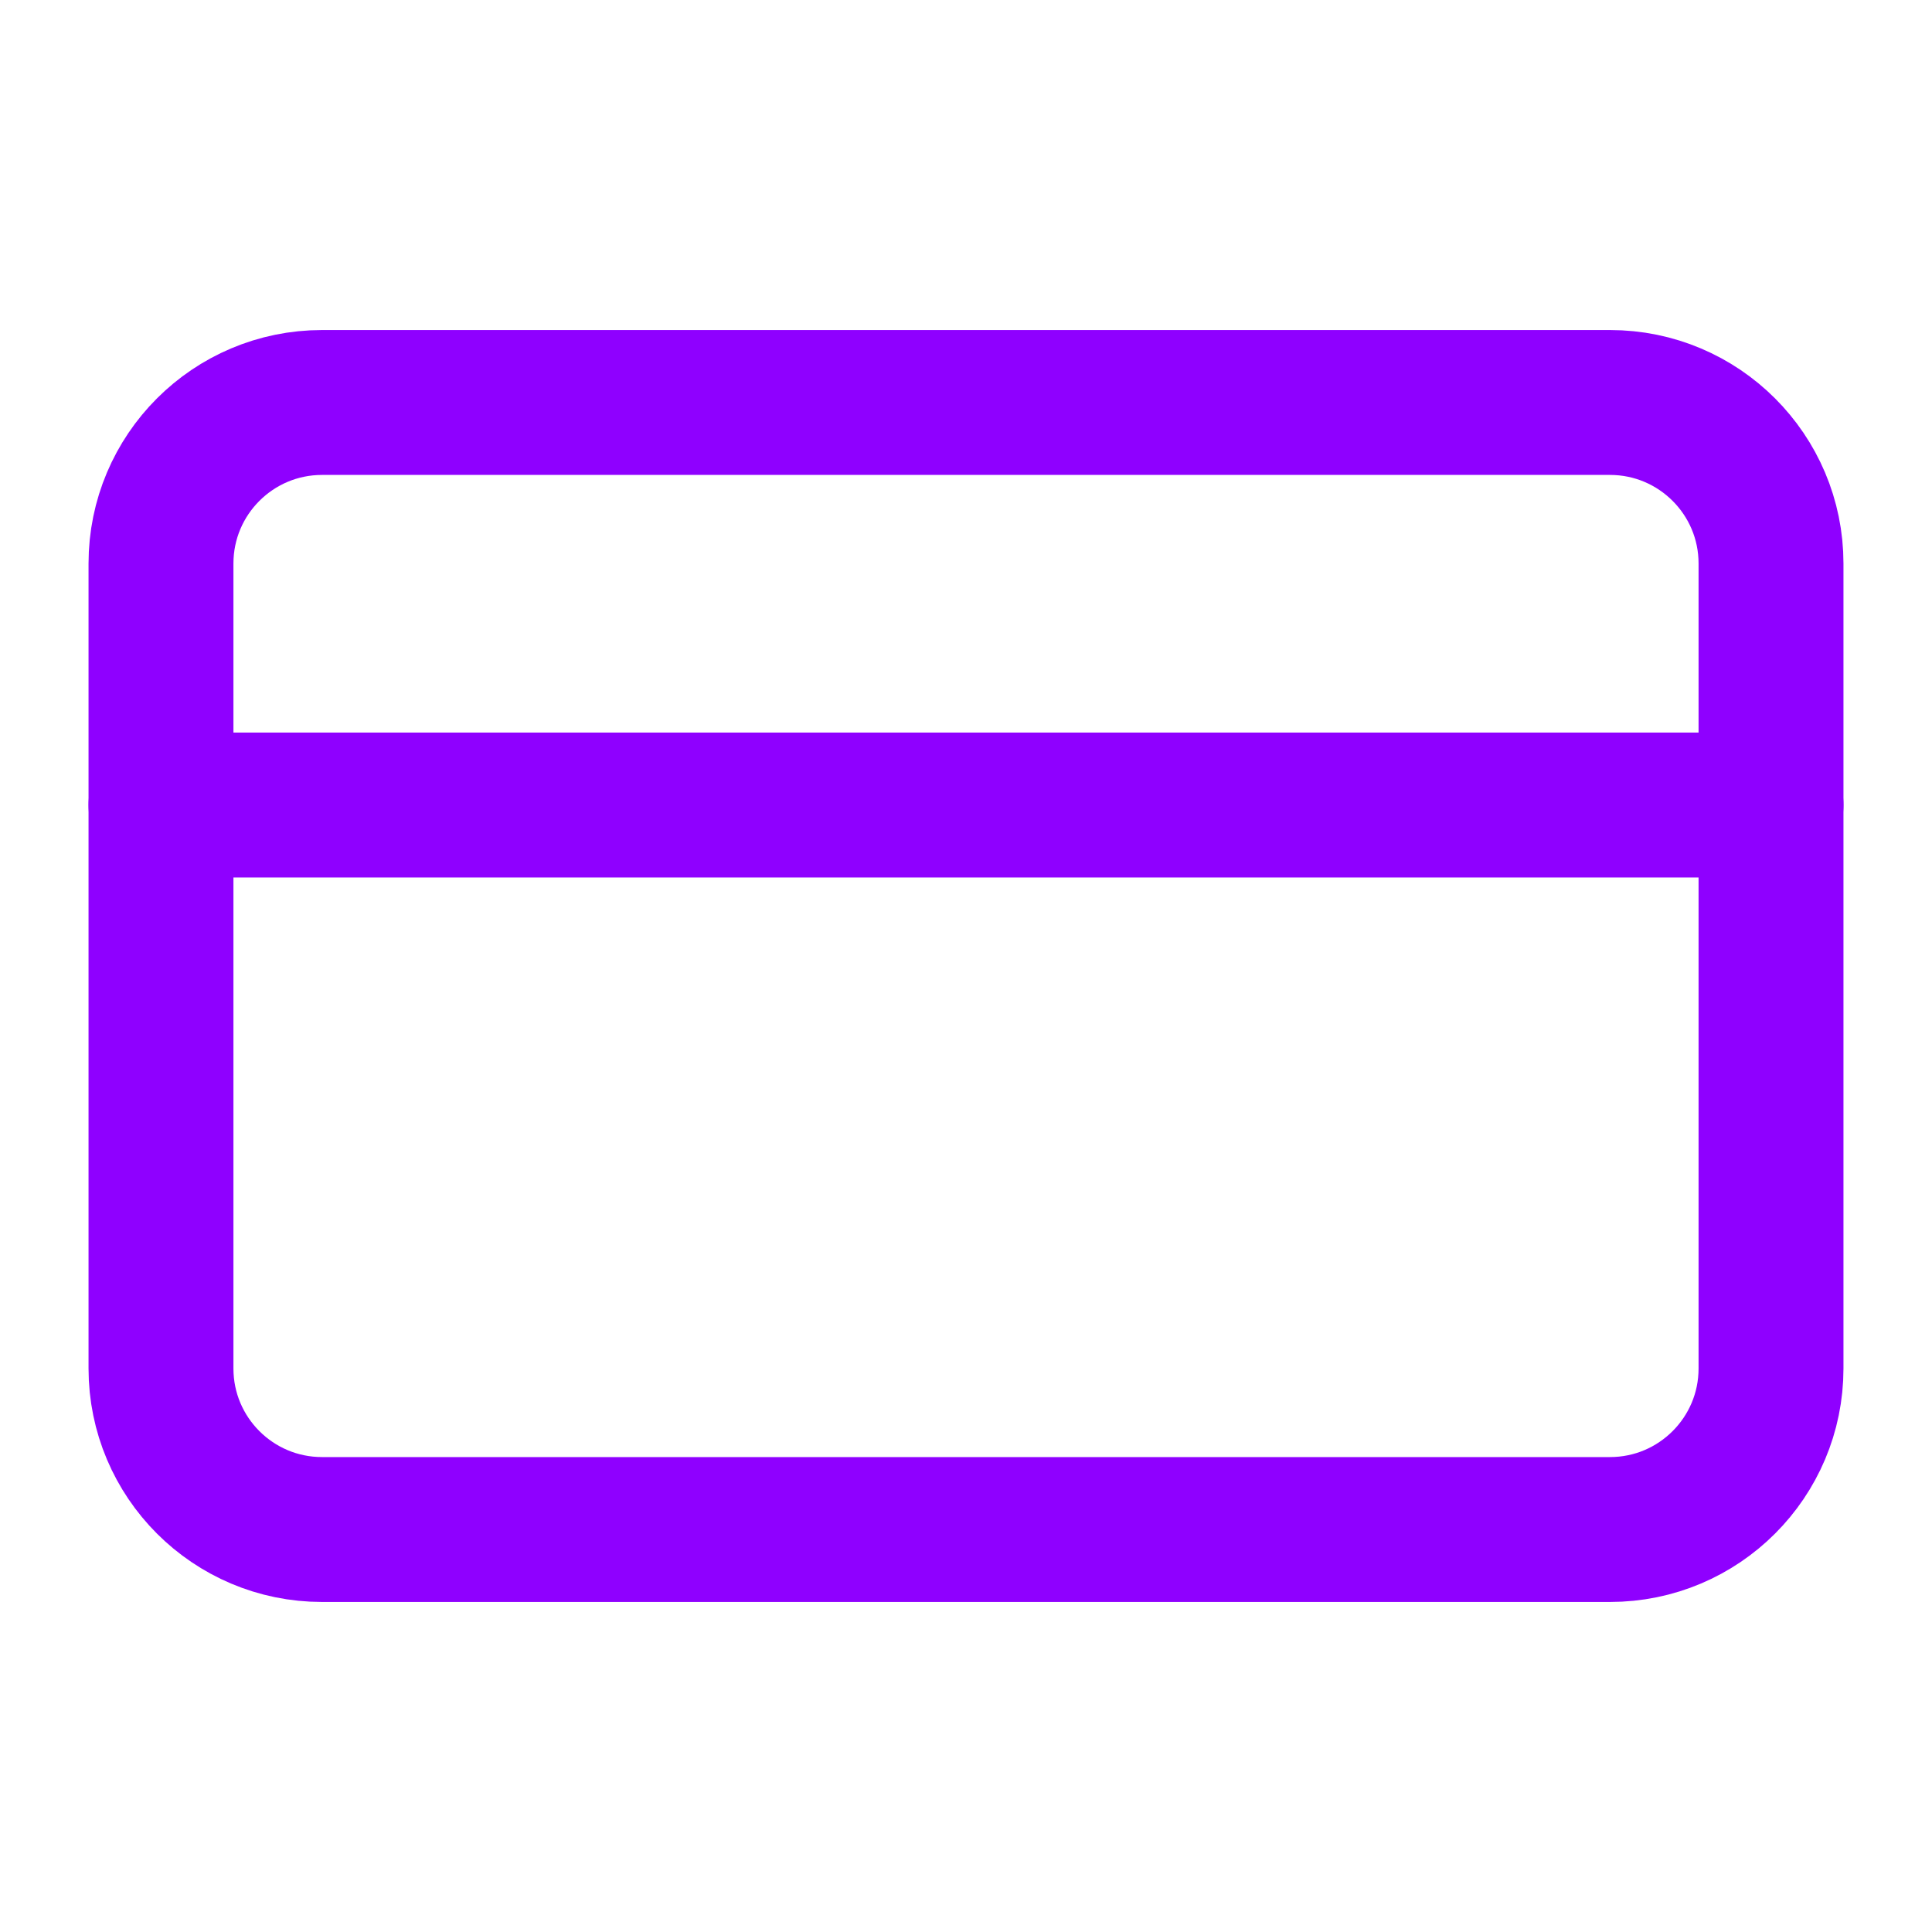
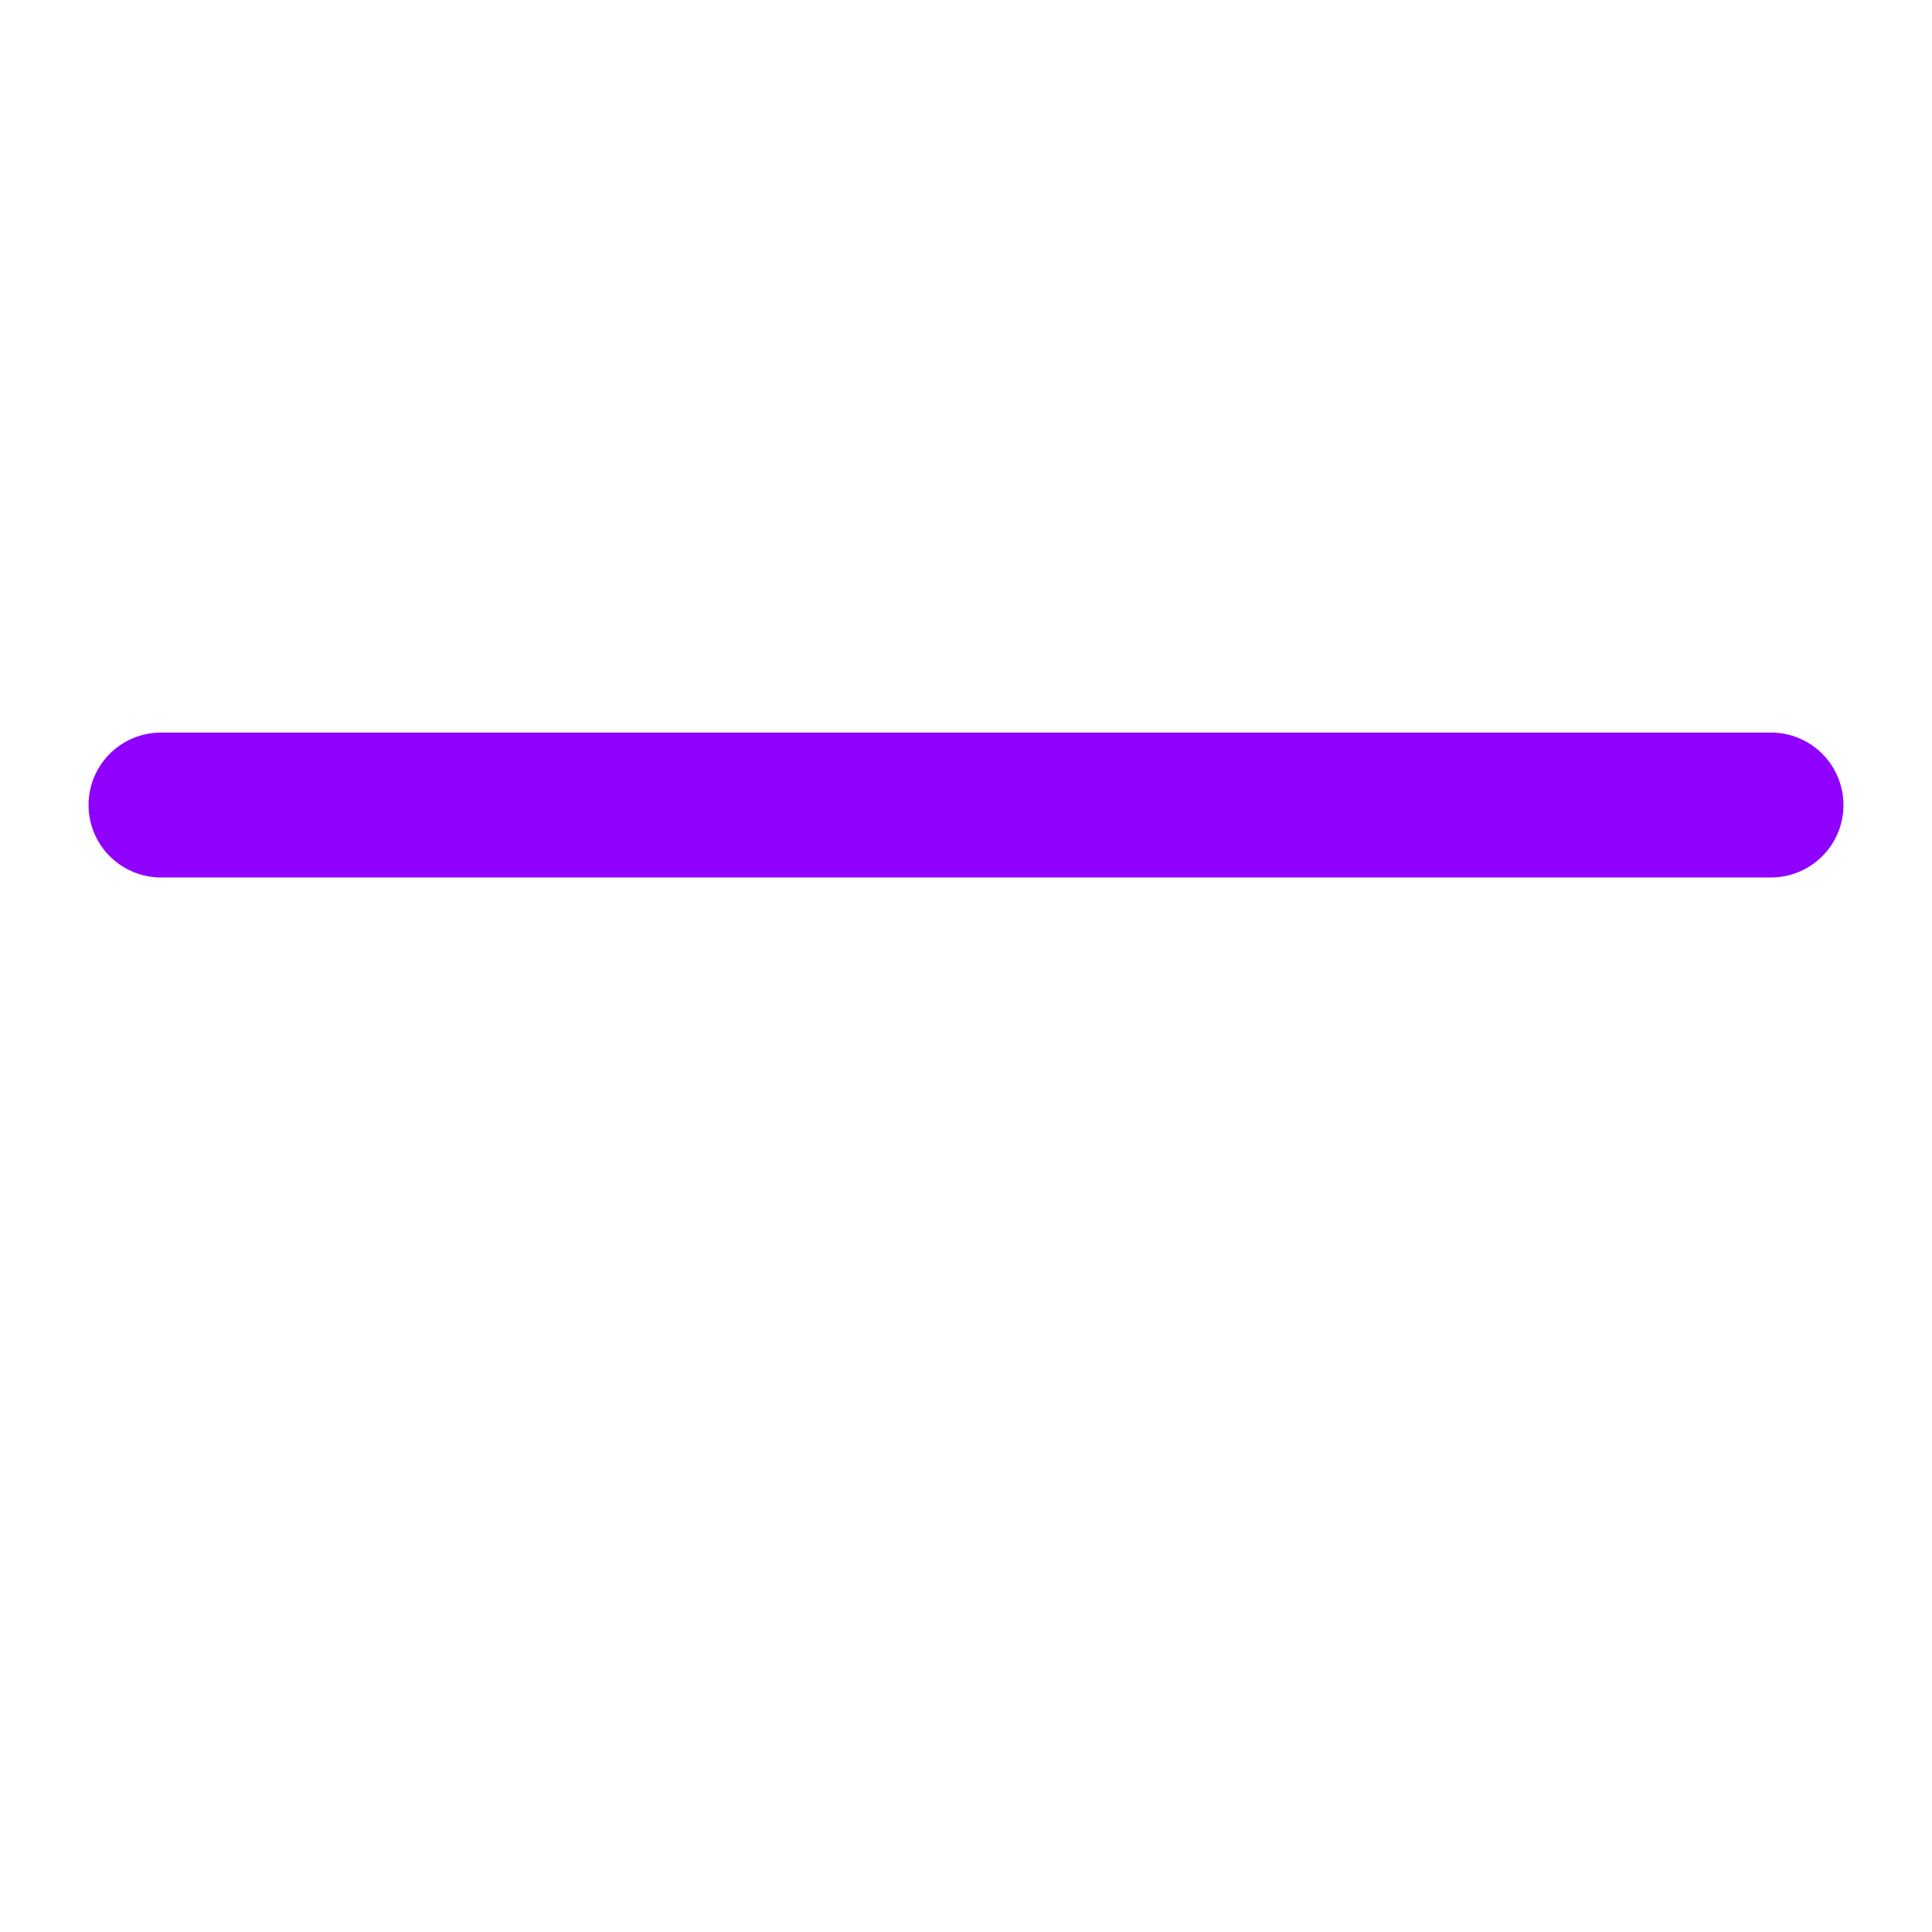
<svg xmlns="http://www.w3.org/2000/svg" width="40" height="40" viewBox="0 0 40 40" fill="none">
-   <path d="M33.333 8.333H6.667C4.826 8.333 3.333 9.826 3.333 11.667V28.333C3.333 30.174 4.826 31.667 6.667 31.667H33.333C35.174 31.667 36.667 30.174 36.667 28.333V11.667C36.667 9.826 35.174 8.333 33.333 8.333Z" stroke="#8F00FF" stroke-width="3" stroke-linecap="round" stroke-linejoin="round" />
  <path d="M3.333 16.667H36.667" stroke="#8F00FF" stroke-width="3" stroke-linecap="round" stroke-linejoin="round" />
</svg>